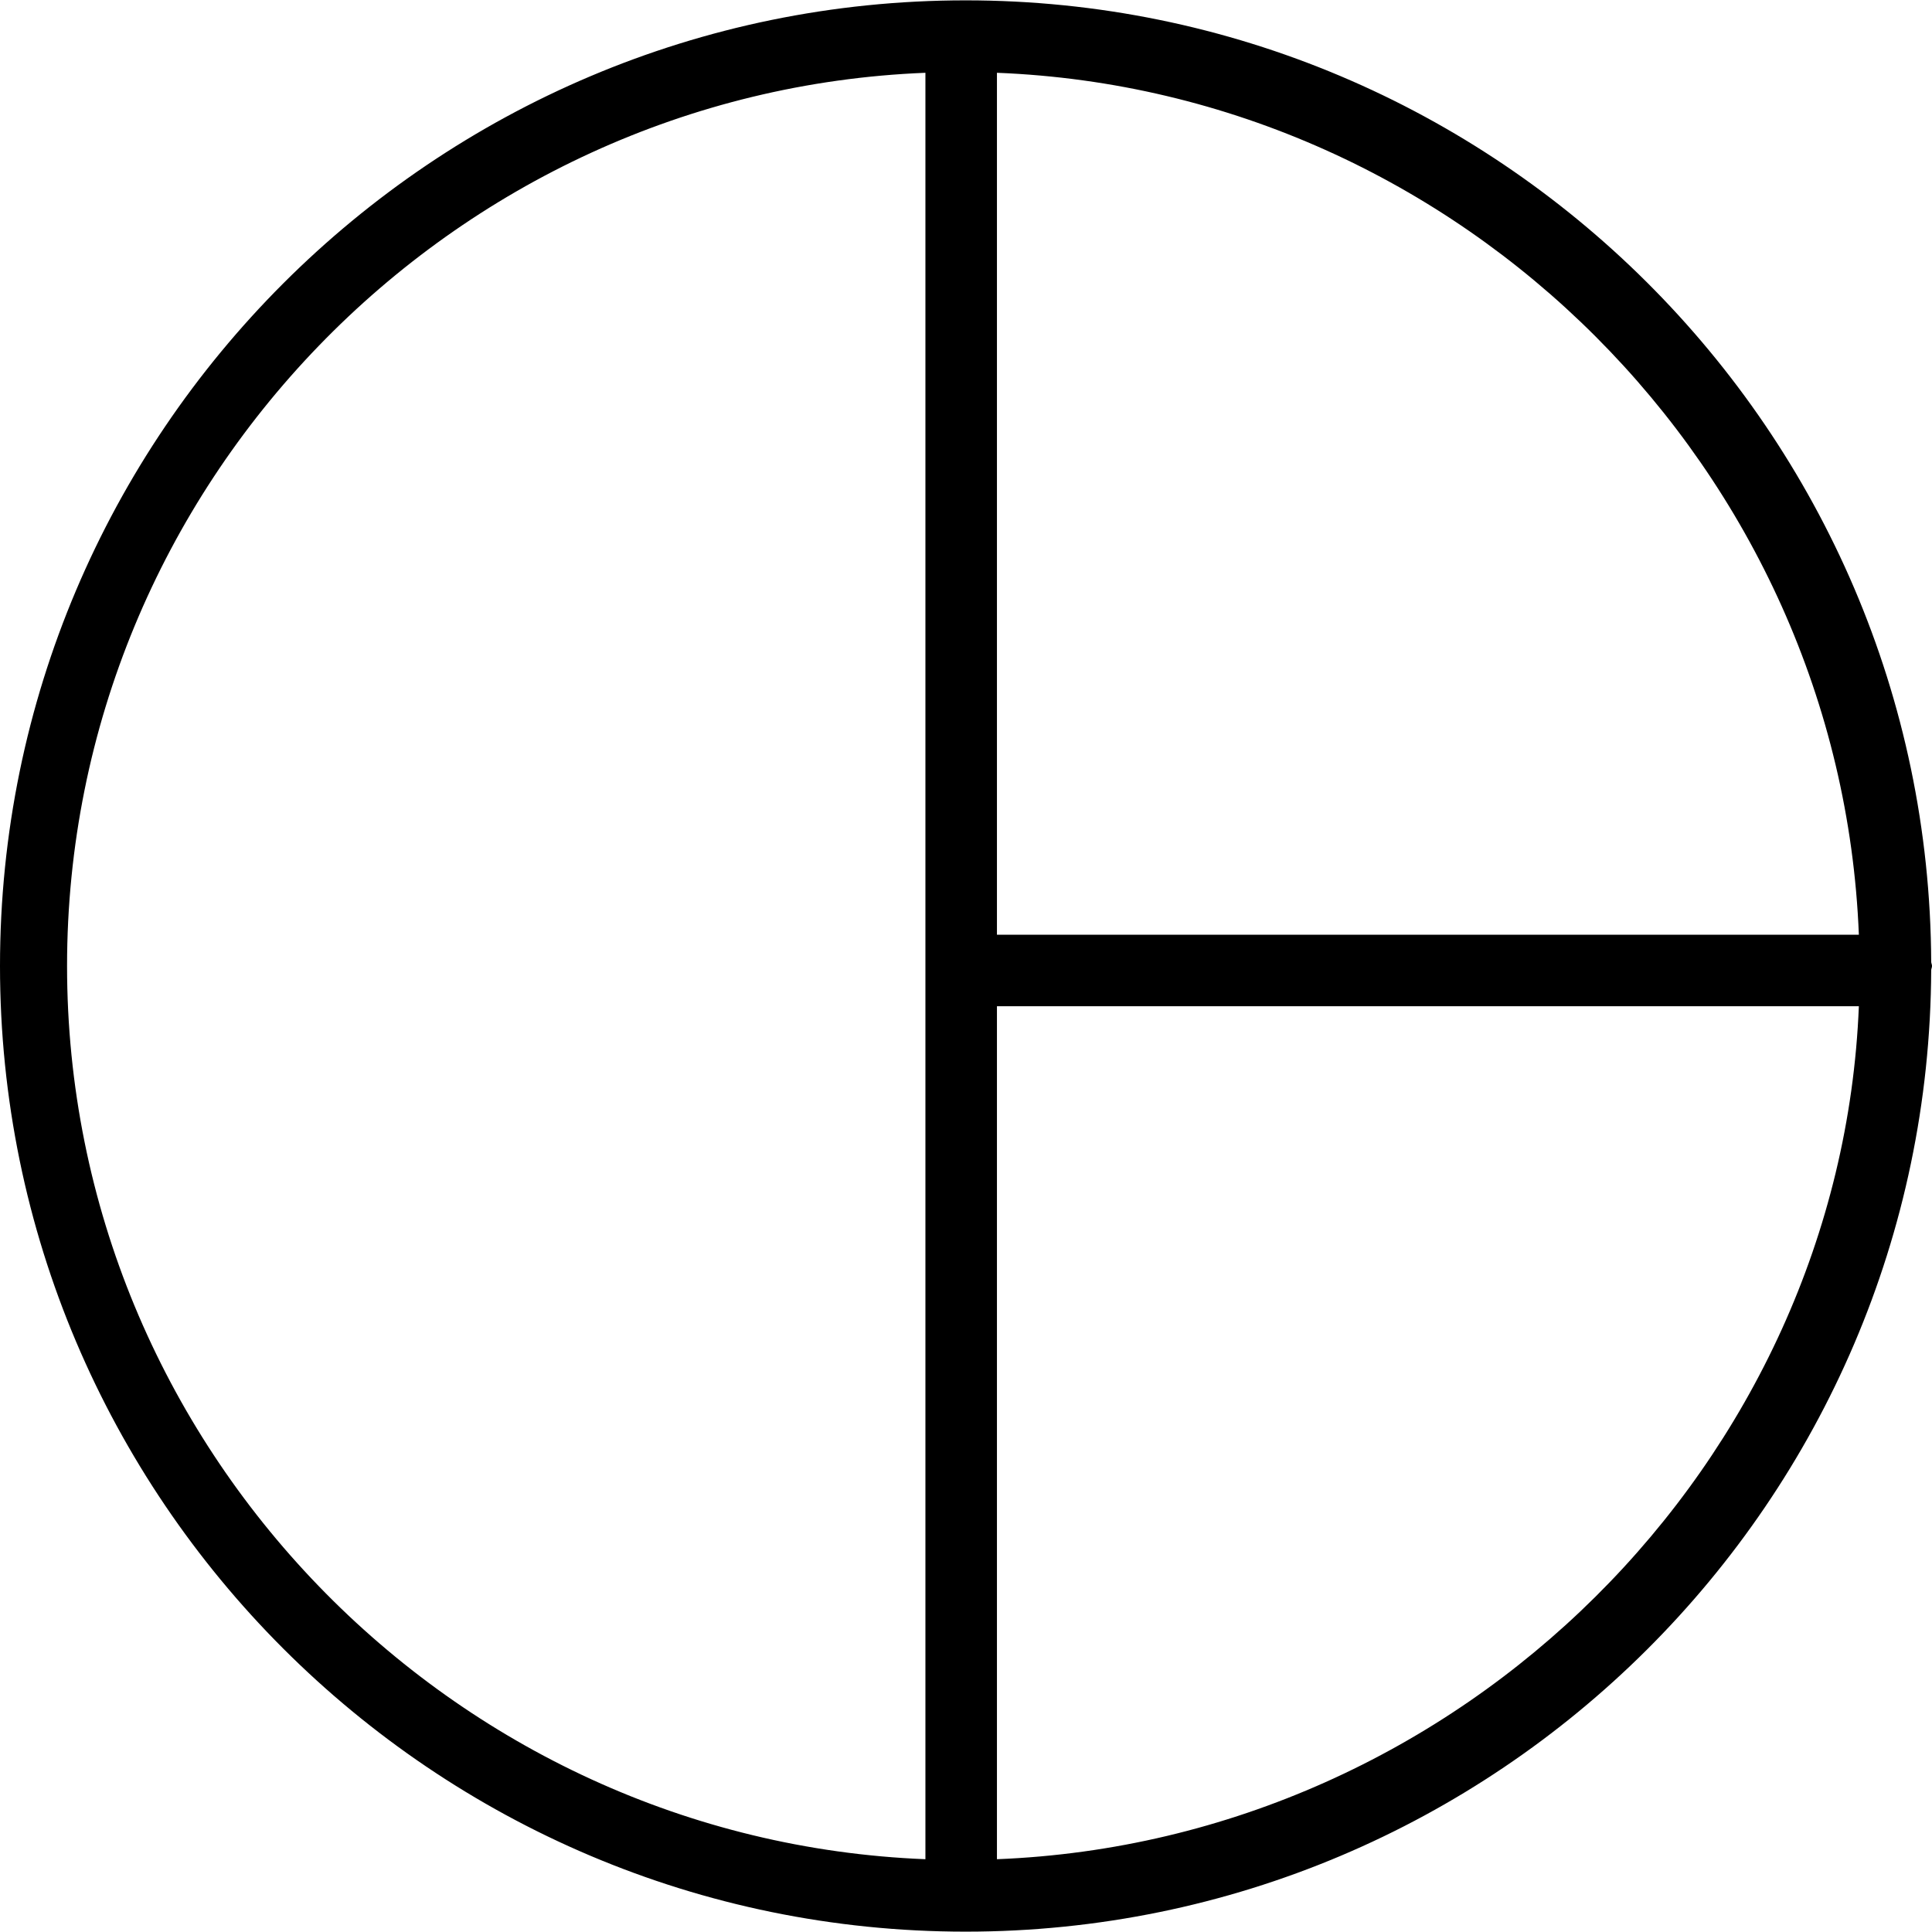
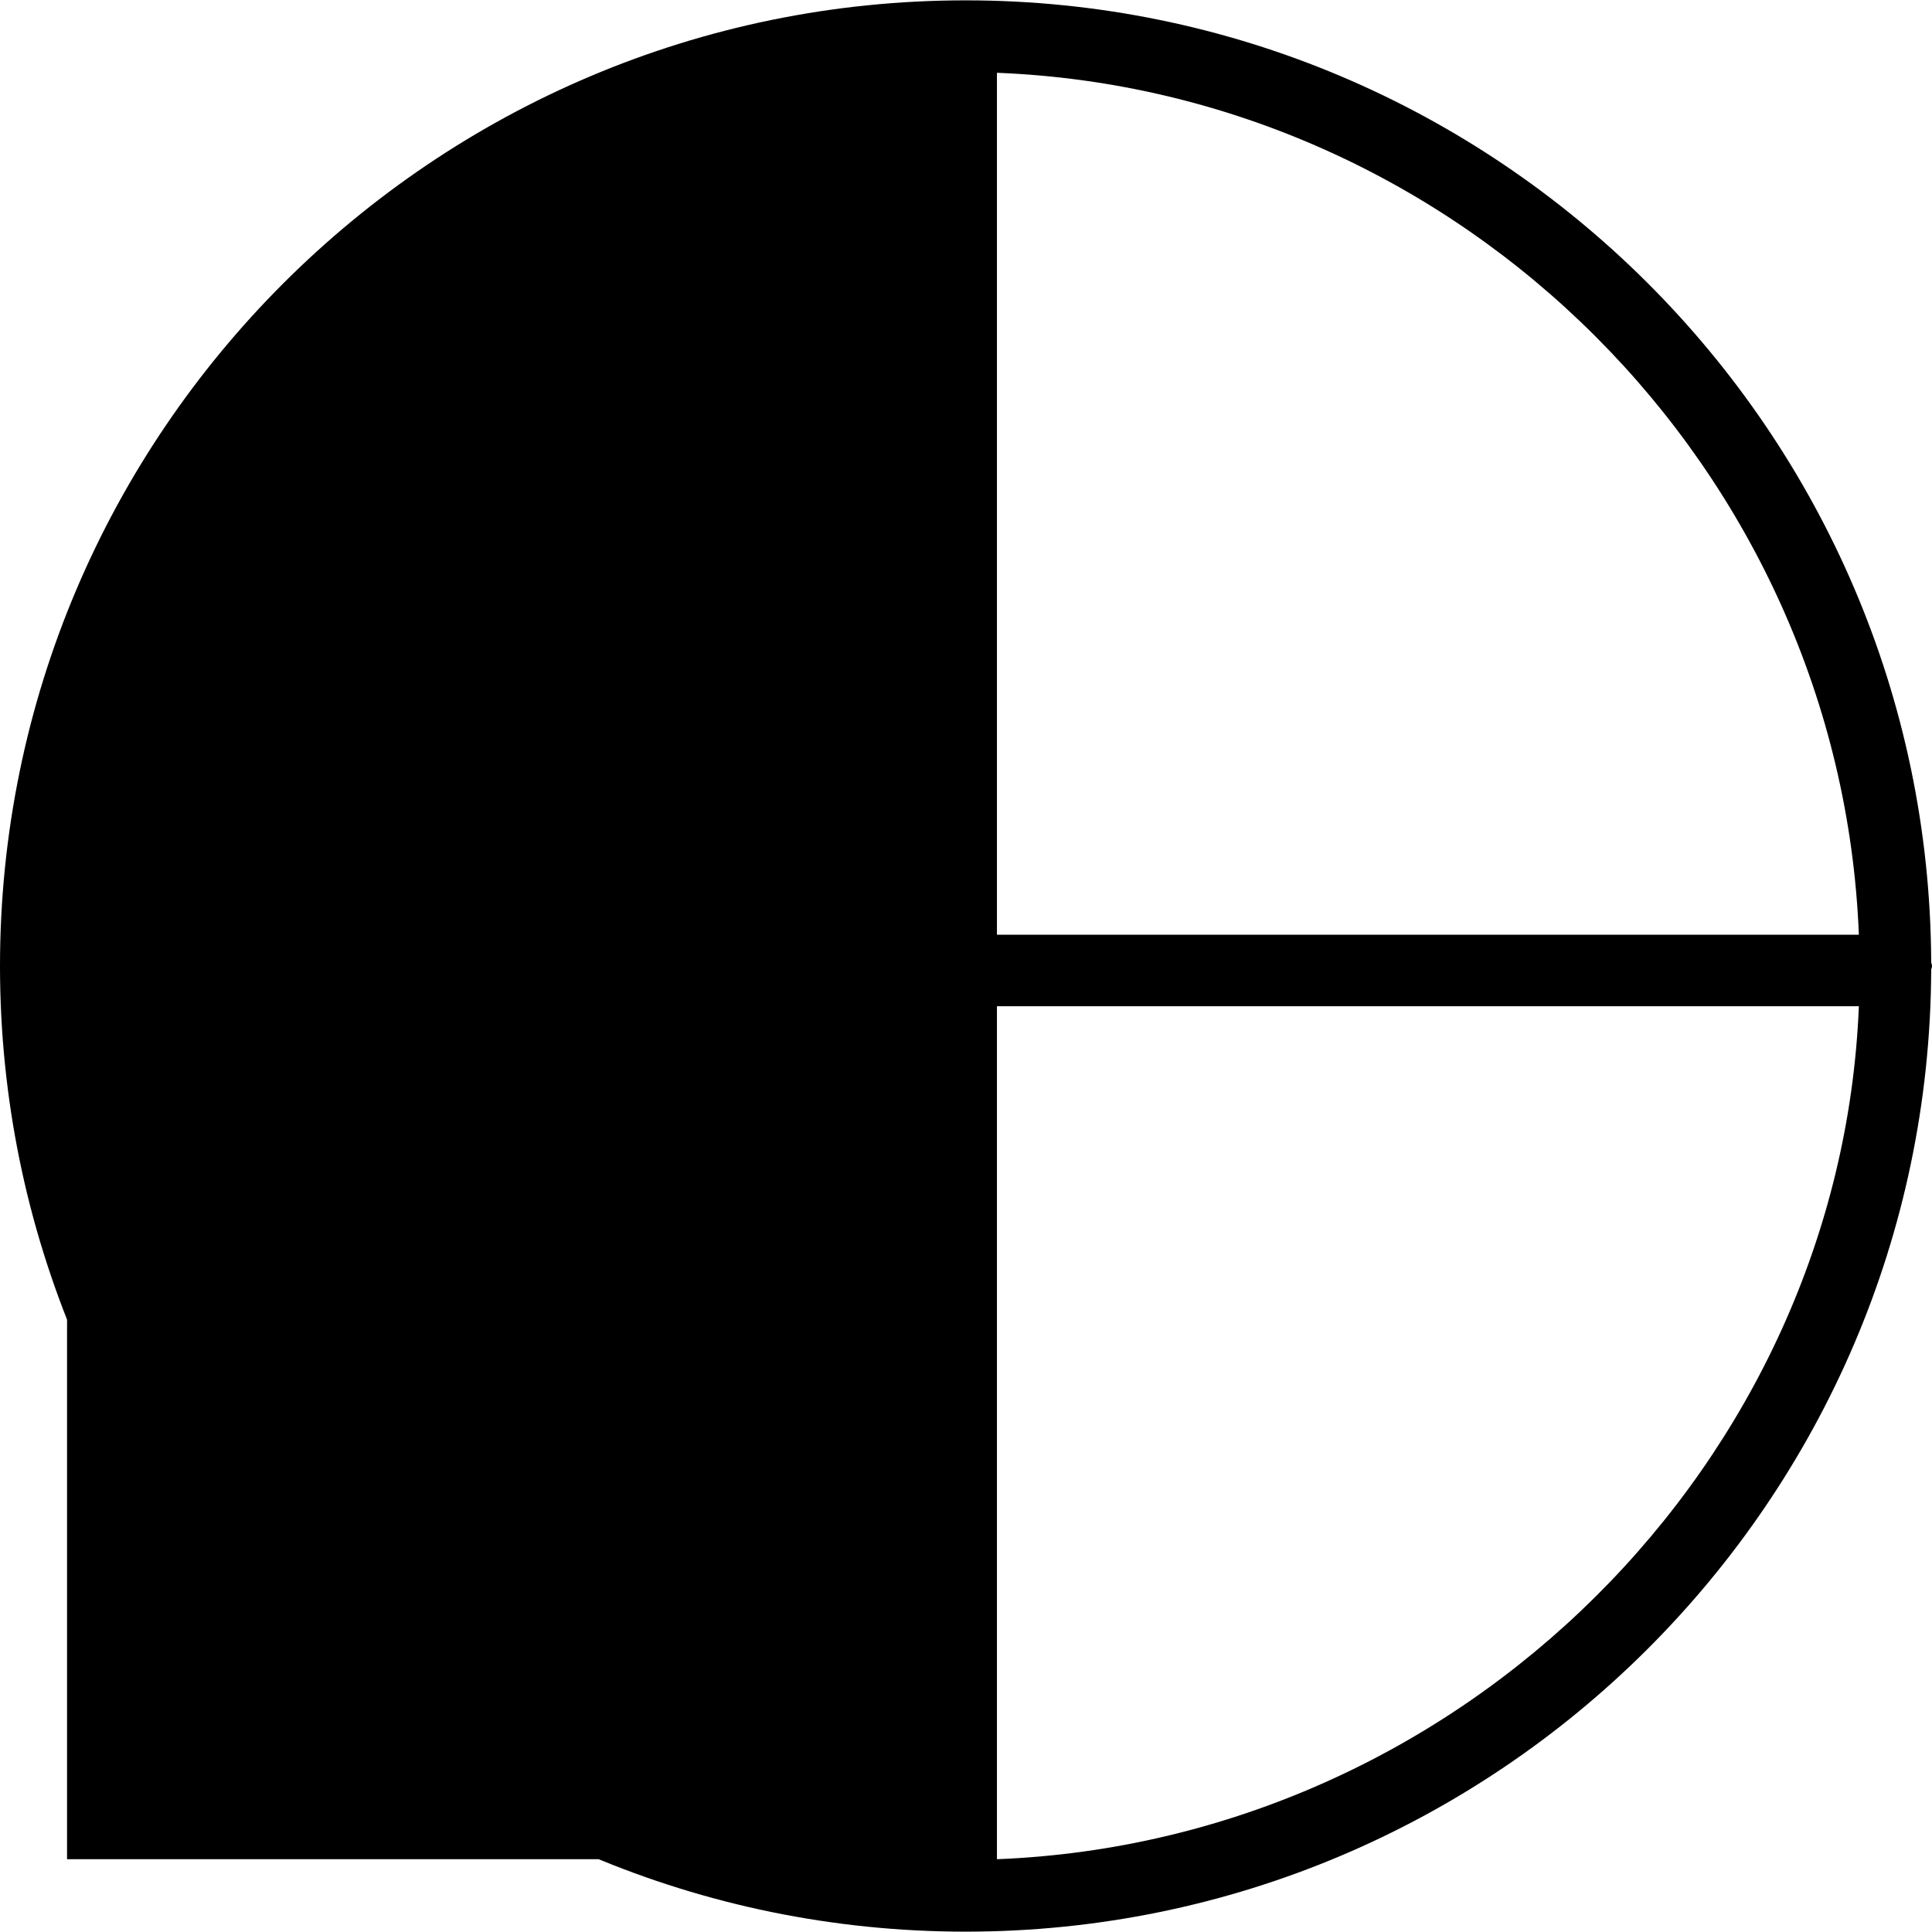
<svg xmlns="http://www.w3.org/2000/svg" version="1.1" id="Layer_1" x="0px" y="0px" viewBox="0 0 512 512" style="enable-background:new 0 0 512 512;" xml:space="preserve">
  <g>
    <g>
-       <path d="M511.787,254.949C511.216,114.327,396.662,0.093,255.907,0.093C114.801,0.093,0,114.894,0,256    s114.801,255.907,255.907,255.907c140.755,0,255.308-114.234,255.88-254.857C511.829,256.69,512,256.372,512,256    C512,255.628,511.829,255.311,511.787,254.949z M245.245,492.711C119.66,487.713,17.771,383.477,17.771,256    S119.66,24.287,245.245,19.289V492.711z M264.201,492.711V266.663h228.417C487.745,387.508,387.416,487.837,264.201,492.711z     M264.201,247.707V19.289c123.215,4.873,223.544,105.203,228.417,228.417H264.201z" />
+       <path d="M511.787,254.949C511.216,114.327,396.662,0.093,255.907,0.093C114.801,0.093,0,114.894,0,256    s114.801,255.907,255.907,255.907c140.755,0,255.308-114.234,255.88-254.857C511.829,256.69,512,256.372,512,256    C512,255.628,511.829,255.311,511.787,254.949z M245.245,492.711C119.66,487.713,17.771,383.477,17.771,256    V492.711z M264.201,492.711V266.663h228.417C487.745,387.508,387.416,487.837,264.201,492.711z     M264.201,247.707V19.289c123.215,4.873,223.544,105.203,228.417,228.417H264.201z" />
    </g>
  </g>
  <g>
</g>
  <g>
</g>
  <g>
</g>
  <g>
</g>
  <g>
</g>
  <g>
</g>
  <g>
</g>
  <g>
</g>
  <g>
</g>
  <g>
</g>
  <g>
</g>
  <g>
</g>
  <g>
</g>
  <g>
</g>
  <g>
</g>
</svg>